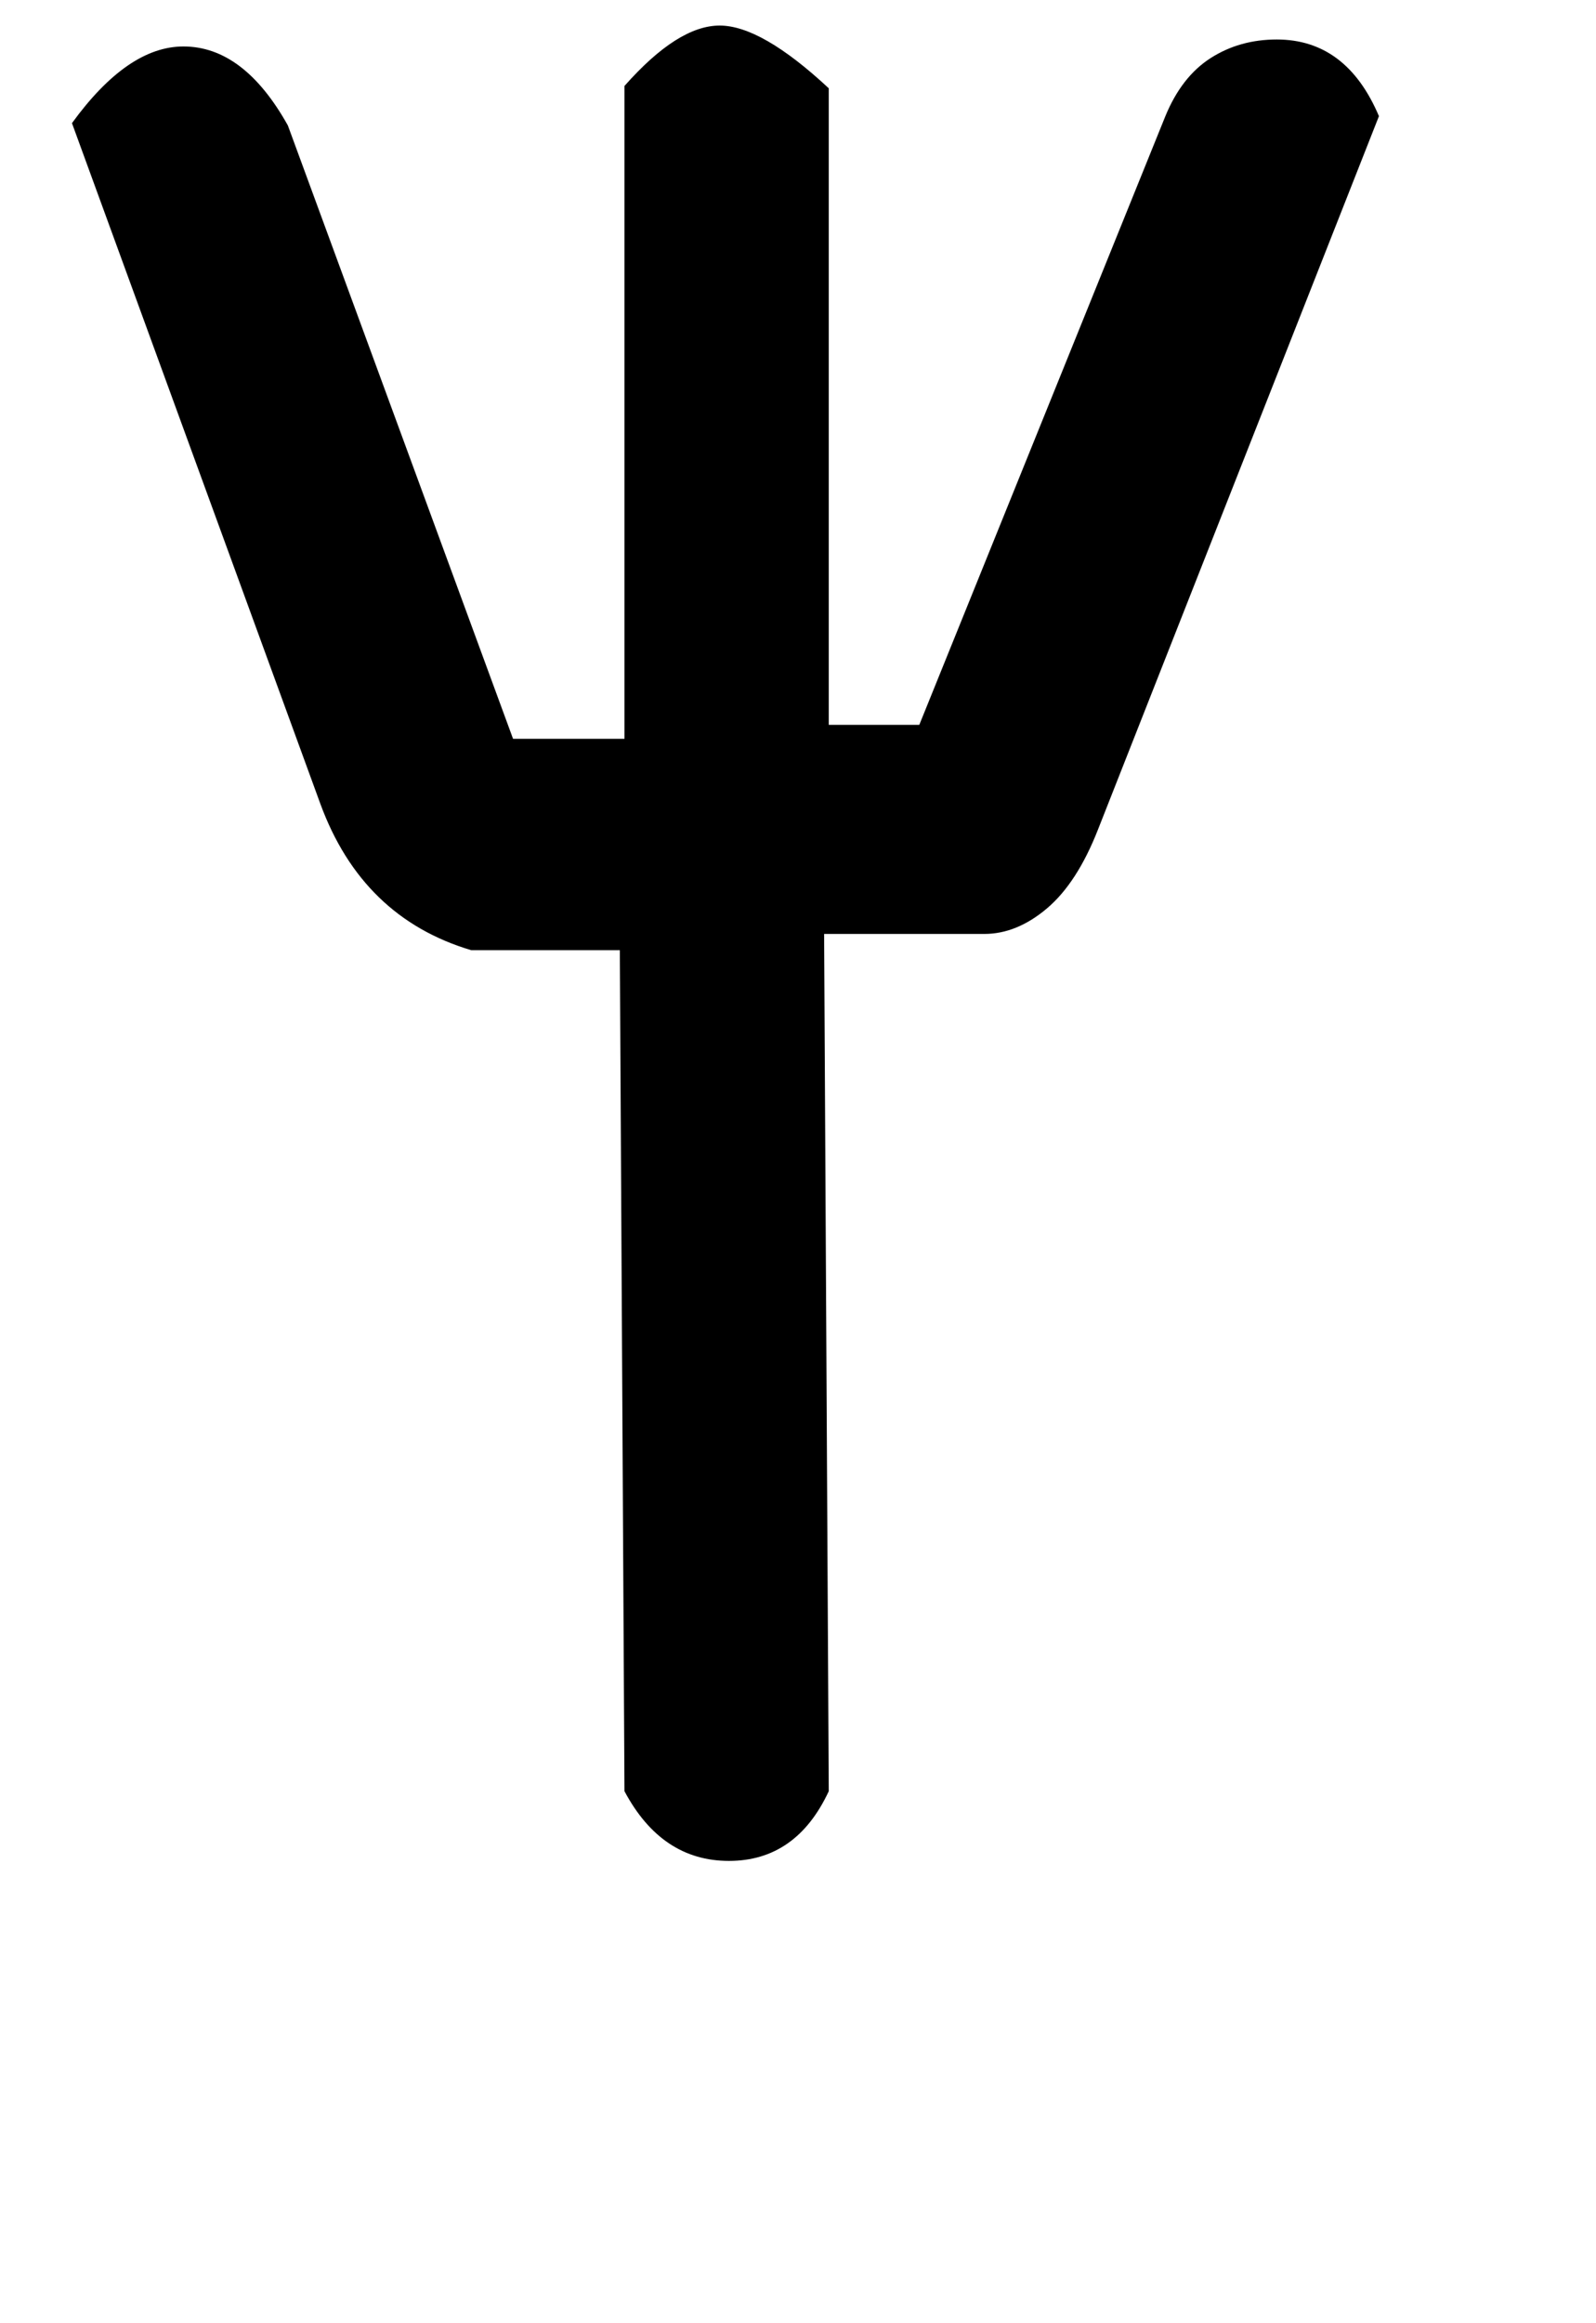
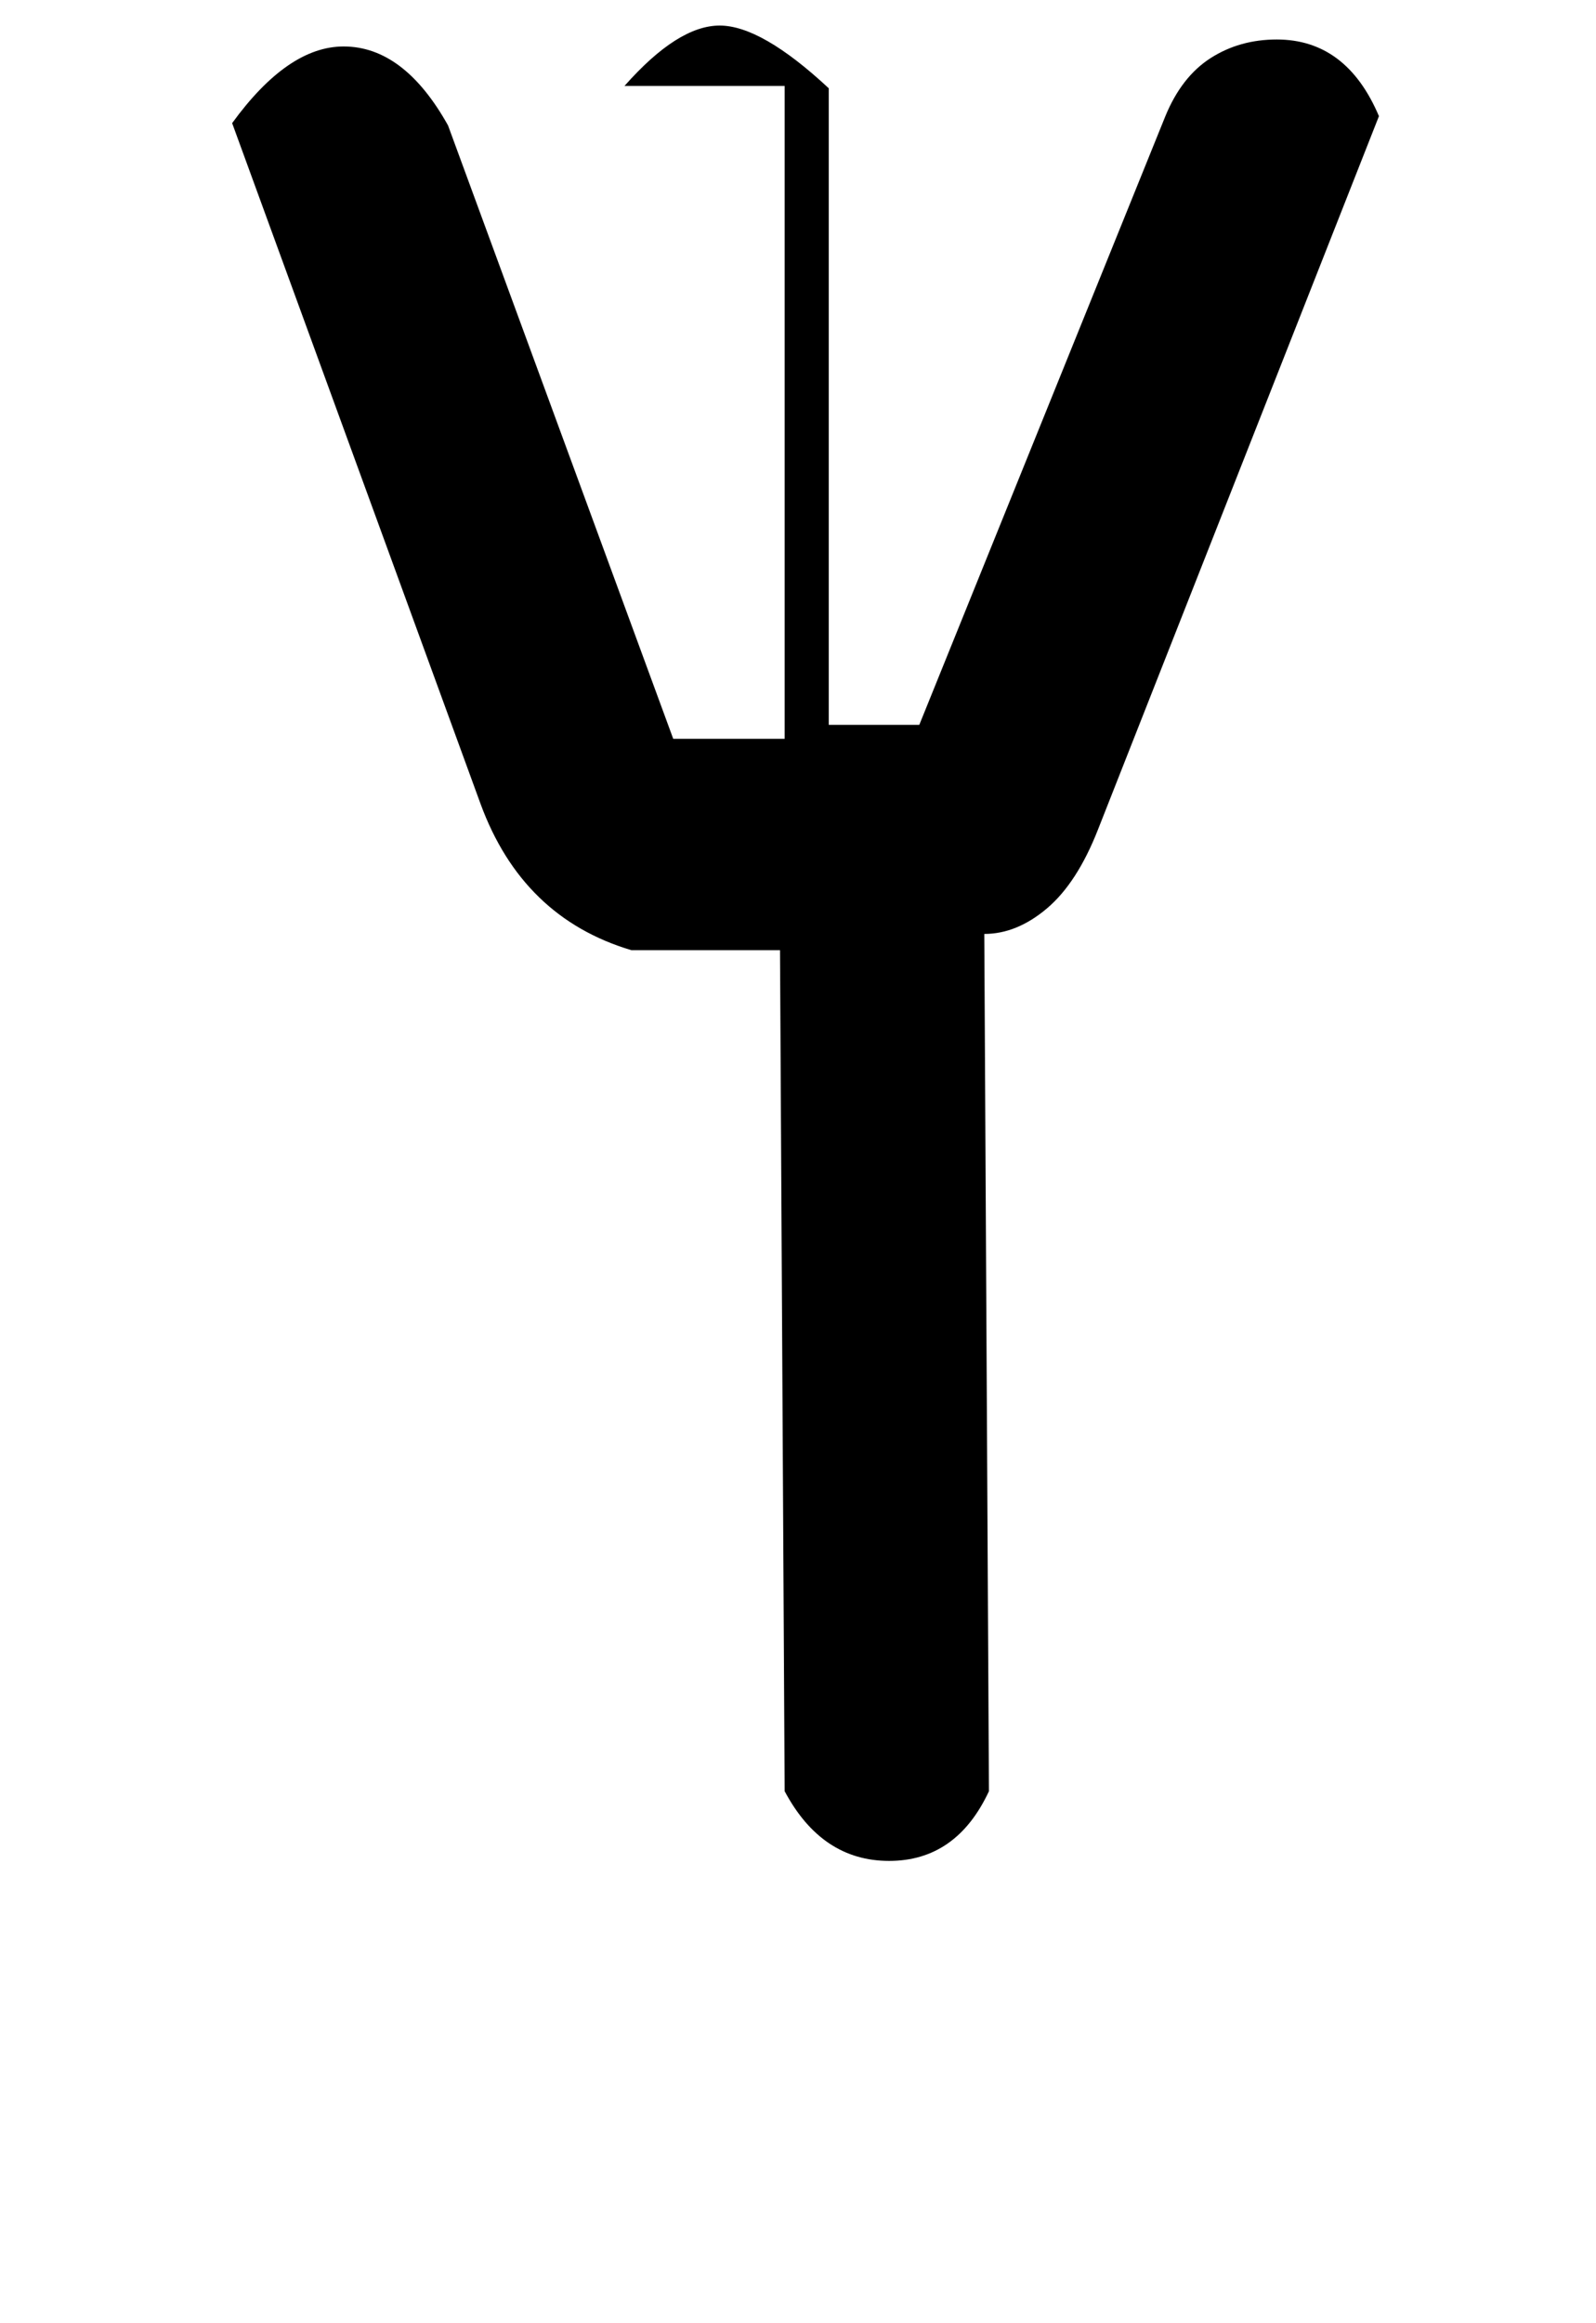
<svg xmlns="http://www.w3.org/2000/svg" version="1.1" width="22" height="32" viewBox="0 0 22 32">
  <title>Agrave</title>
-   <path d="M8.608 1.184q0.736-0.832 1.312-0.832t1.504 0.864v8.768h1.248l3.392-8.384q0.224-0.544 0.624-0.8t0.912-0.256q0.96 0 1.408 1.056l-3.872 9.824q-0.288 0.736-0.704 1.088t-0.864 0.352h-2.208l0.064 11.808q-0.448 0.96-1.376 0.96t-1.44-0.96l-0.064-11.584h-2.048q-1.504-0.448-2.080-2.016l-3.424-9.376q0.768-1.056 1.536-1.056 0.832 0 1.44 1.088l3.104 8.448h1.536v-8.992z" />
+   <path d="M8.608 1.184q0.736-0.832 1.312-0.832t1.504 0.864v8.768h1.248l3.392-8.384q0.224-0.544 0.624-0.8t0.912-0.256q0.96 0 1.408 1.056l-3.872 9.824q-0.288 0.736-0.704 1.088t-0.864 0.352l0.064 11.808q-0.448 0.96-1.376 0.96t-1.44-0.96l-0.064-11.584h-2.048q-1.504-0.448-2.080-2.016l-3.424-9.376q0.768-1.056 1.536-1.056 0.832 0 1.44 1.088l3.104 8.448h1.536v-8.992z" />
</svg>